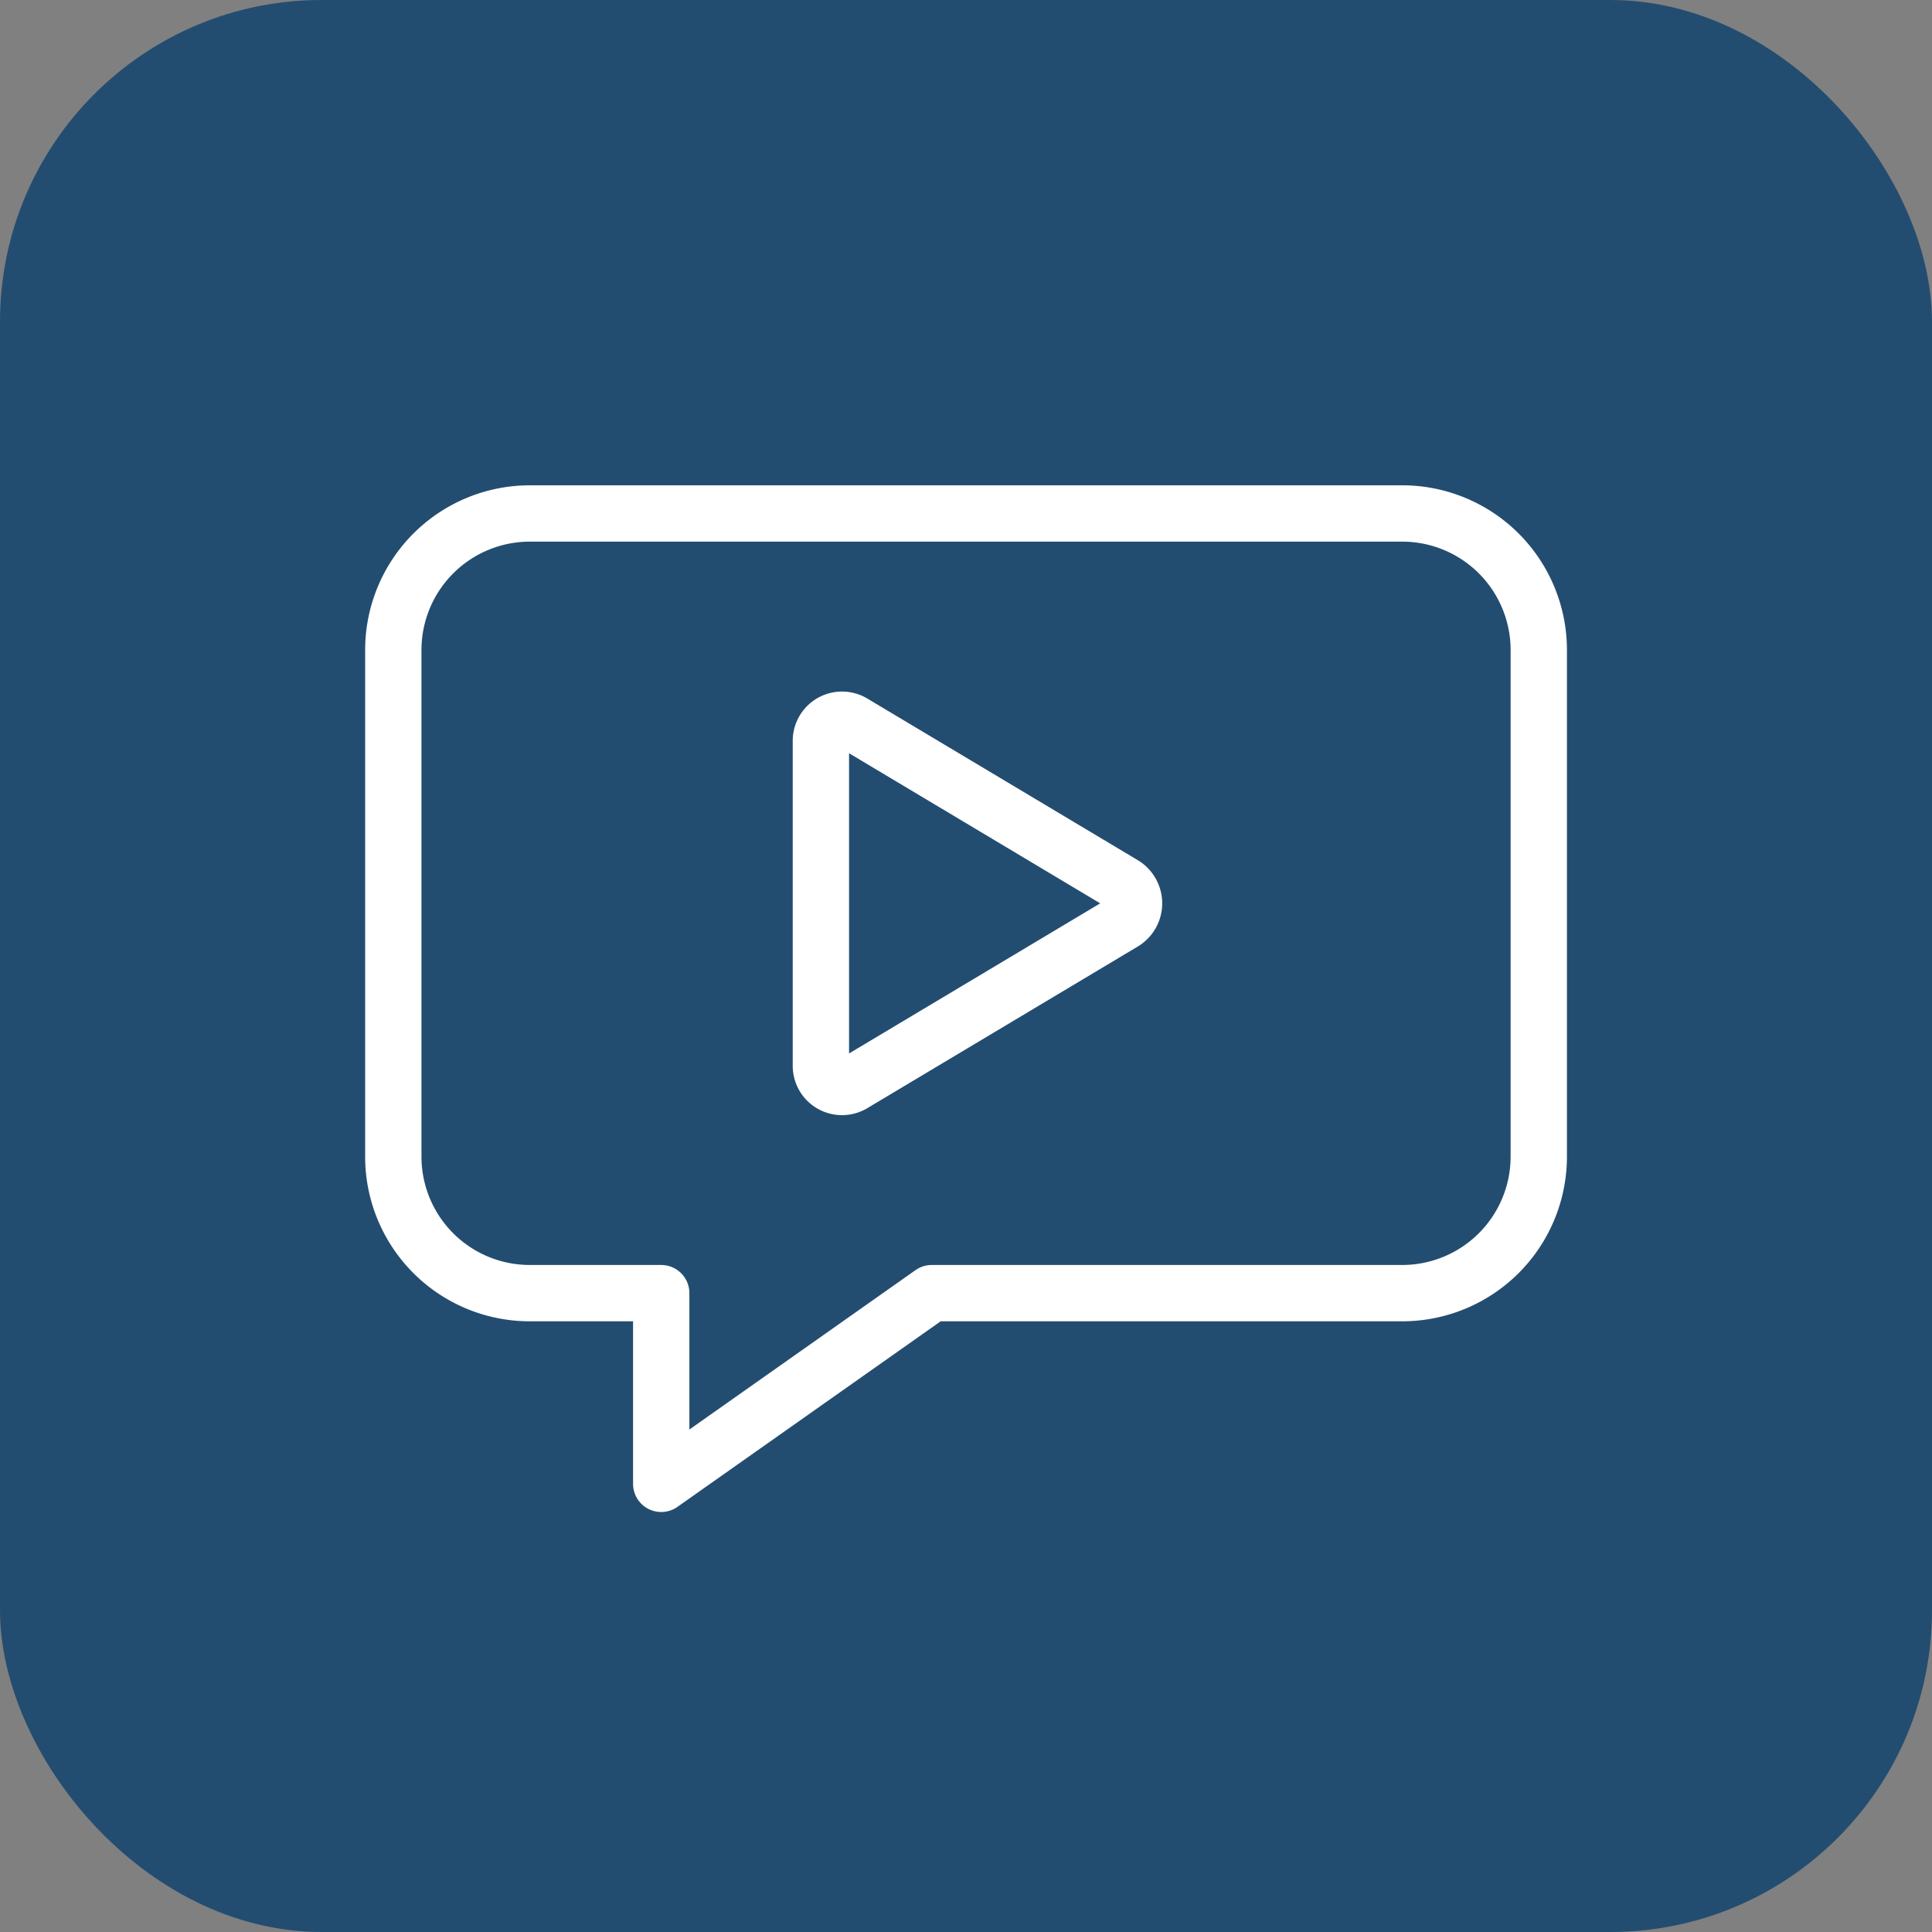
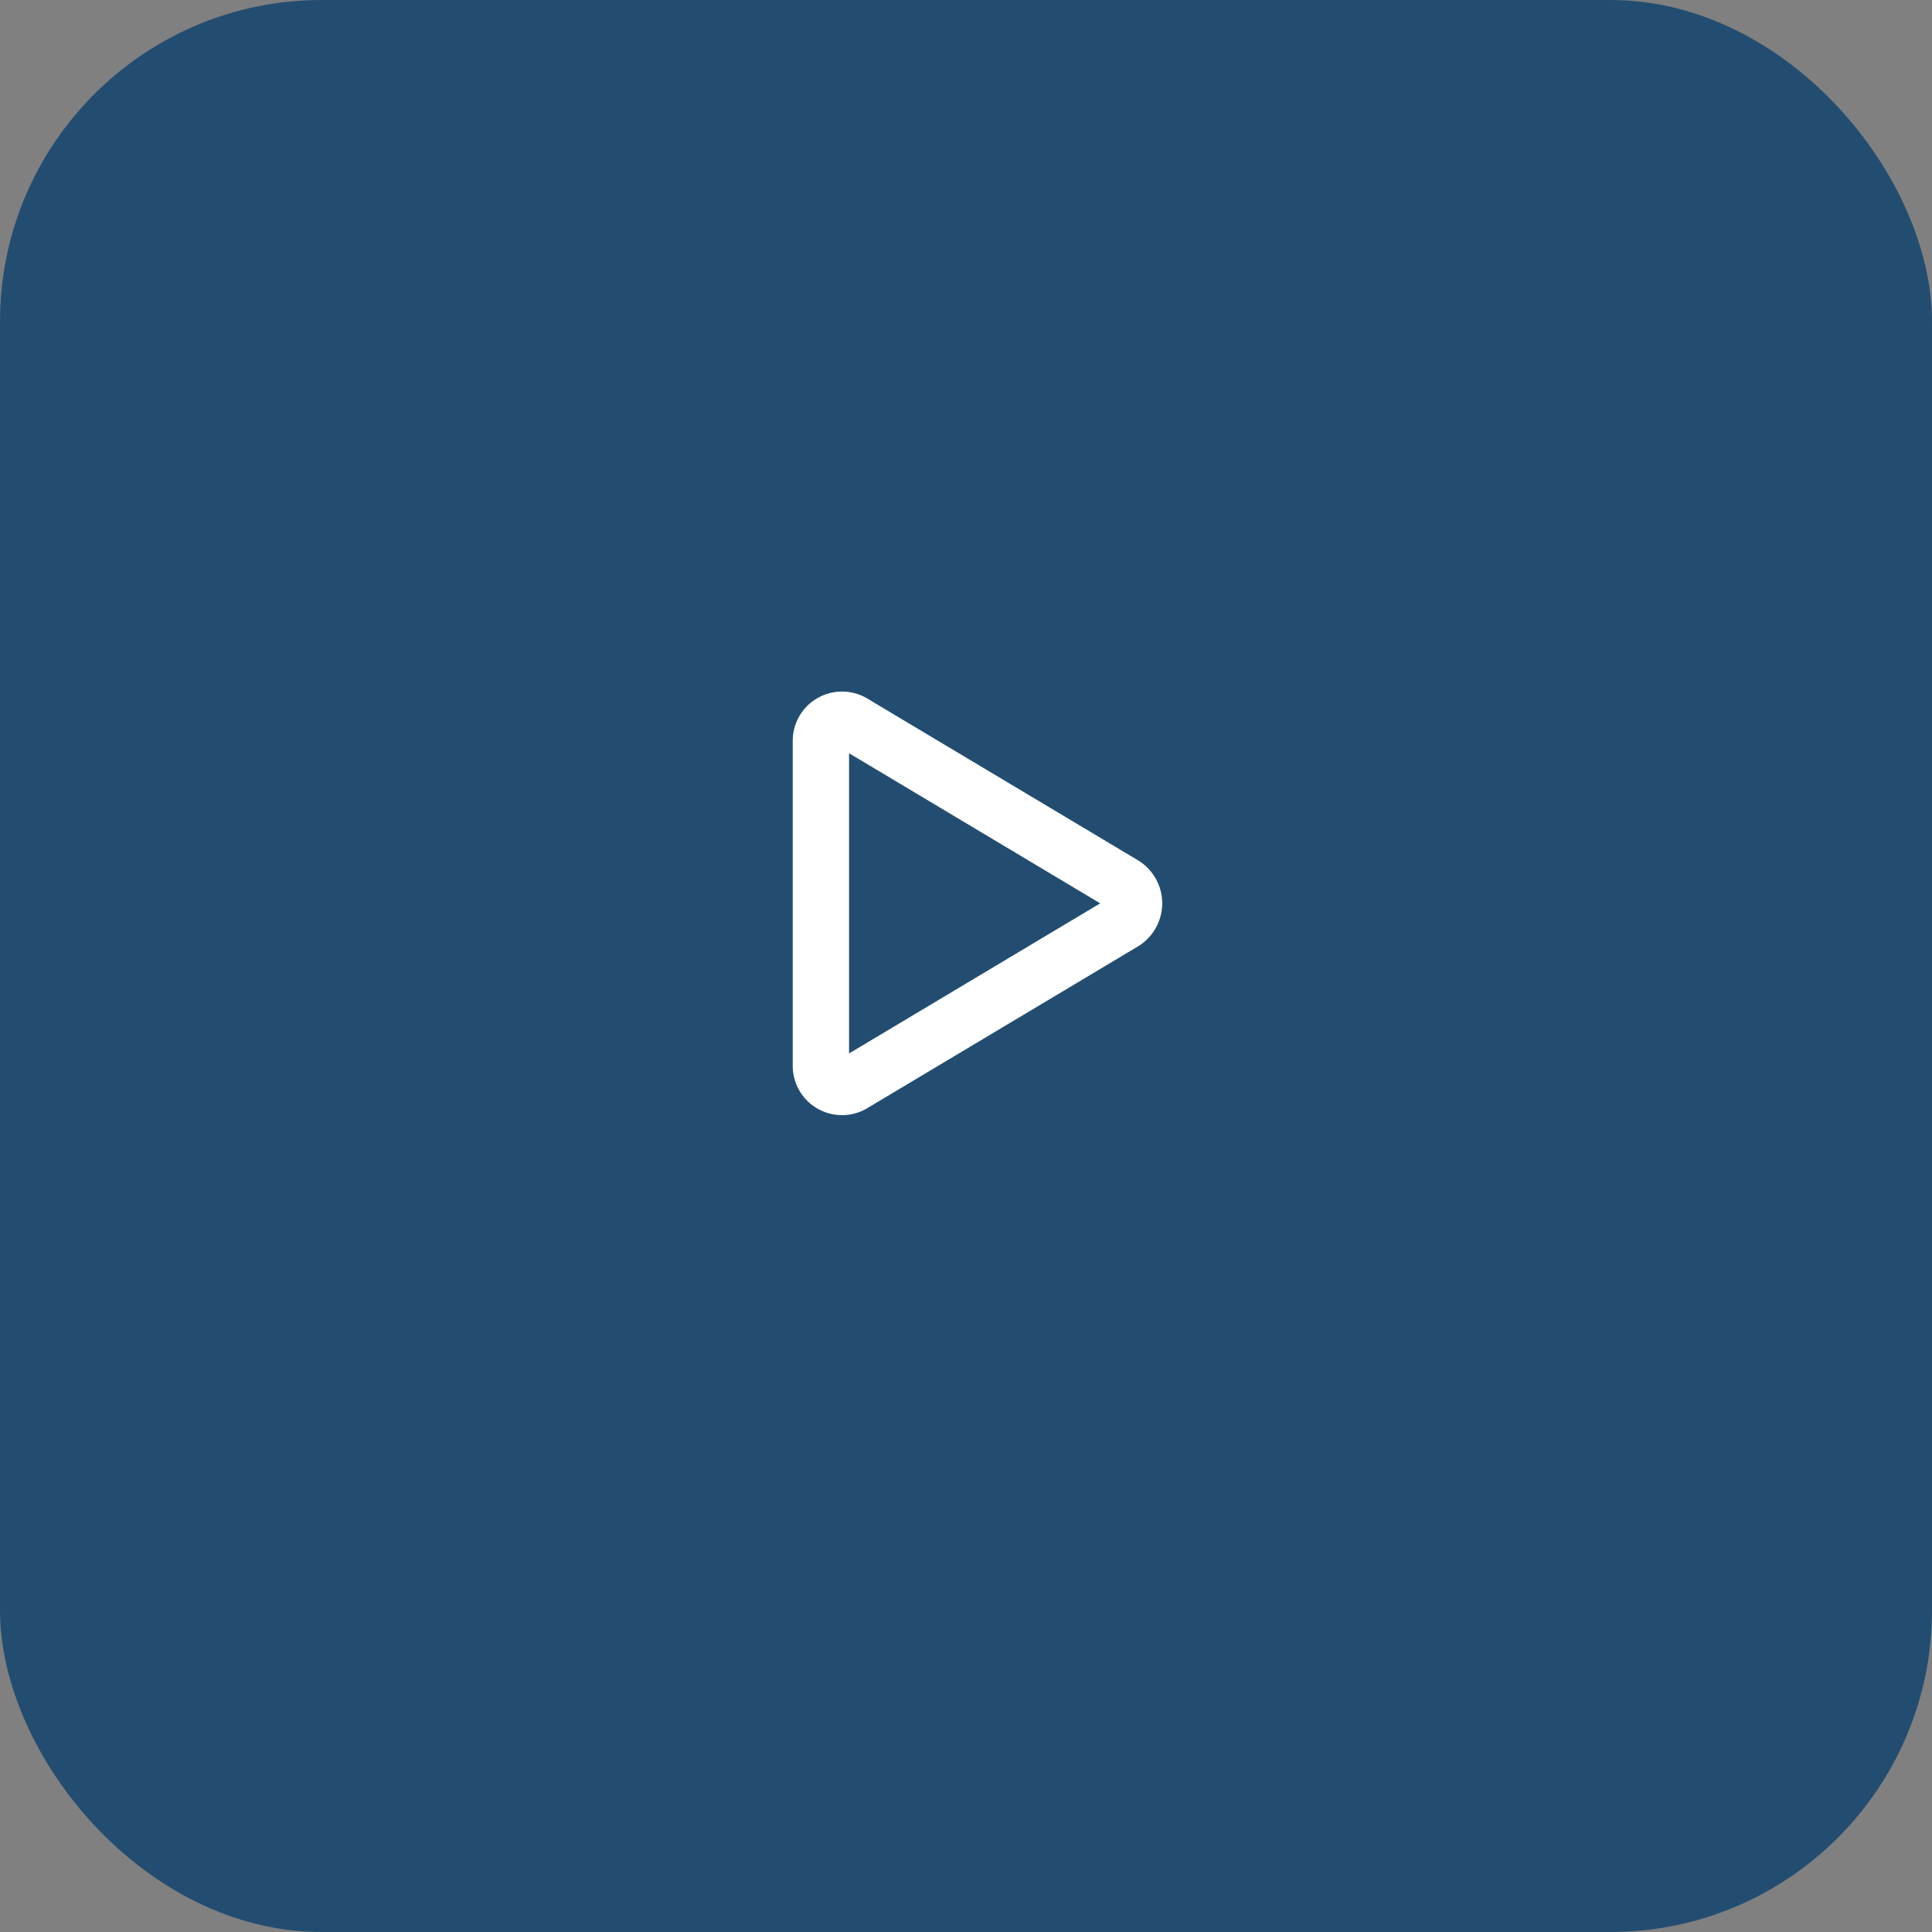
<svg xmlns="http://www.w3.org/2000/svg" viewBox="0 0 236.67 236.67">
  <rect x="0" y="0" width="236.67" height="236.67" fill="#808080" stroke="none" />
  <g id="Calque_2" data-name="Calque 2">
    <g id="fond_icones" data-name="fond icones">
      <rect width="236.67" height="236.67" rx="39.4" fill="#234d70" />
    </g>
    <g id="Calque_1-2" data-name="Calque 1">
-       <path d="M188.5,79.63v62.06a16.73,16.73,0,0,1-16.73,16.72H114.14L81,181.77V158.41H64.9a16.72,16.72,0,0,1-16.72-16.72V79.63A16.73,16.73,0,0,1,64.9,62.9H171.77A16.73,16.73,0,0,1,188.5,79.63Z" fill="#234d70" stroke="#fff" stroke-linecap="round" stroke-linejoin="round" stroke-width="6.9" />
      <path d="M137.62,108.34a2.72,2.72,0,0,1,0,4.64l-33.18,19.83a2.59,2.59,0,0,1-3.88-2.32V90.83a2.59,2.59,0,0,1,3.88-2.32Z" fill="#234d70" stroke="#fff" stroke-linecap="round" stroke-linejoin="round" stroke-width="6.9" />
    </g>
  </g>
</svg>